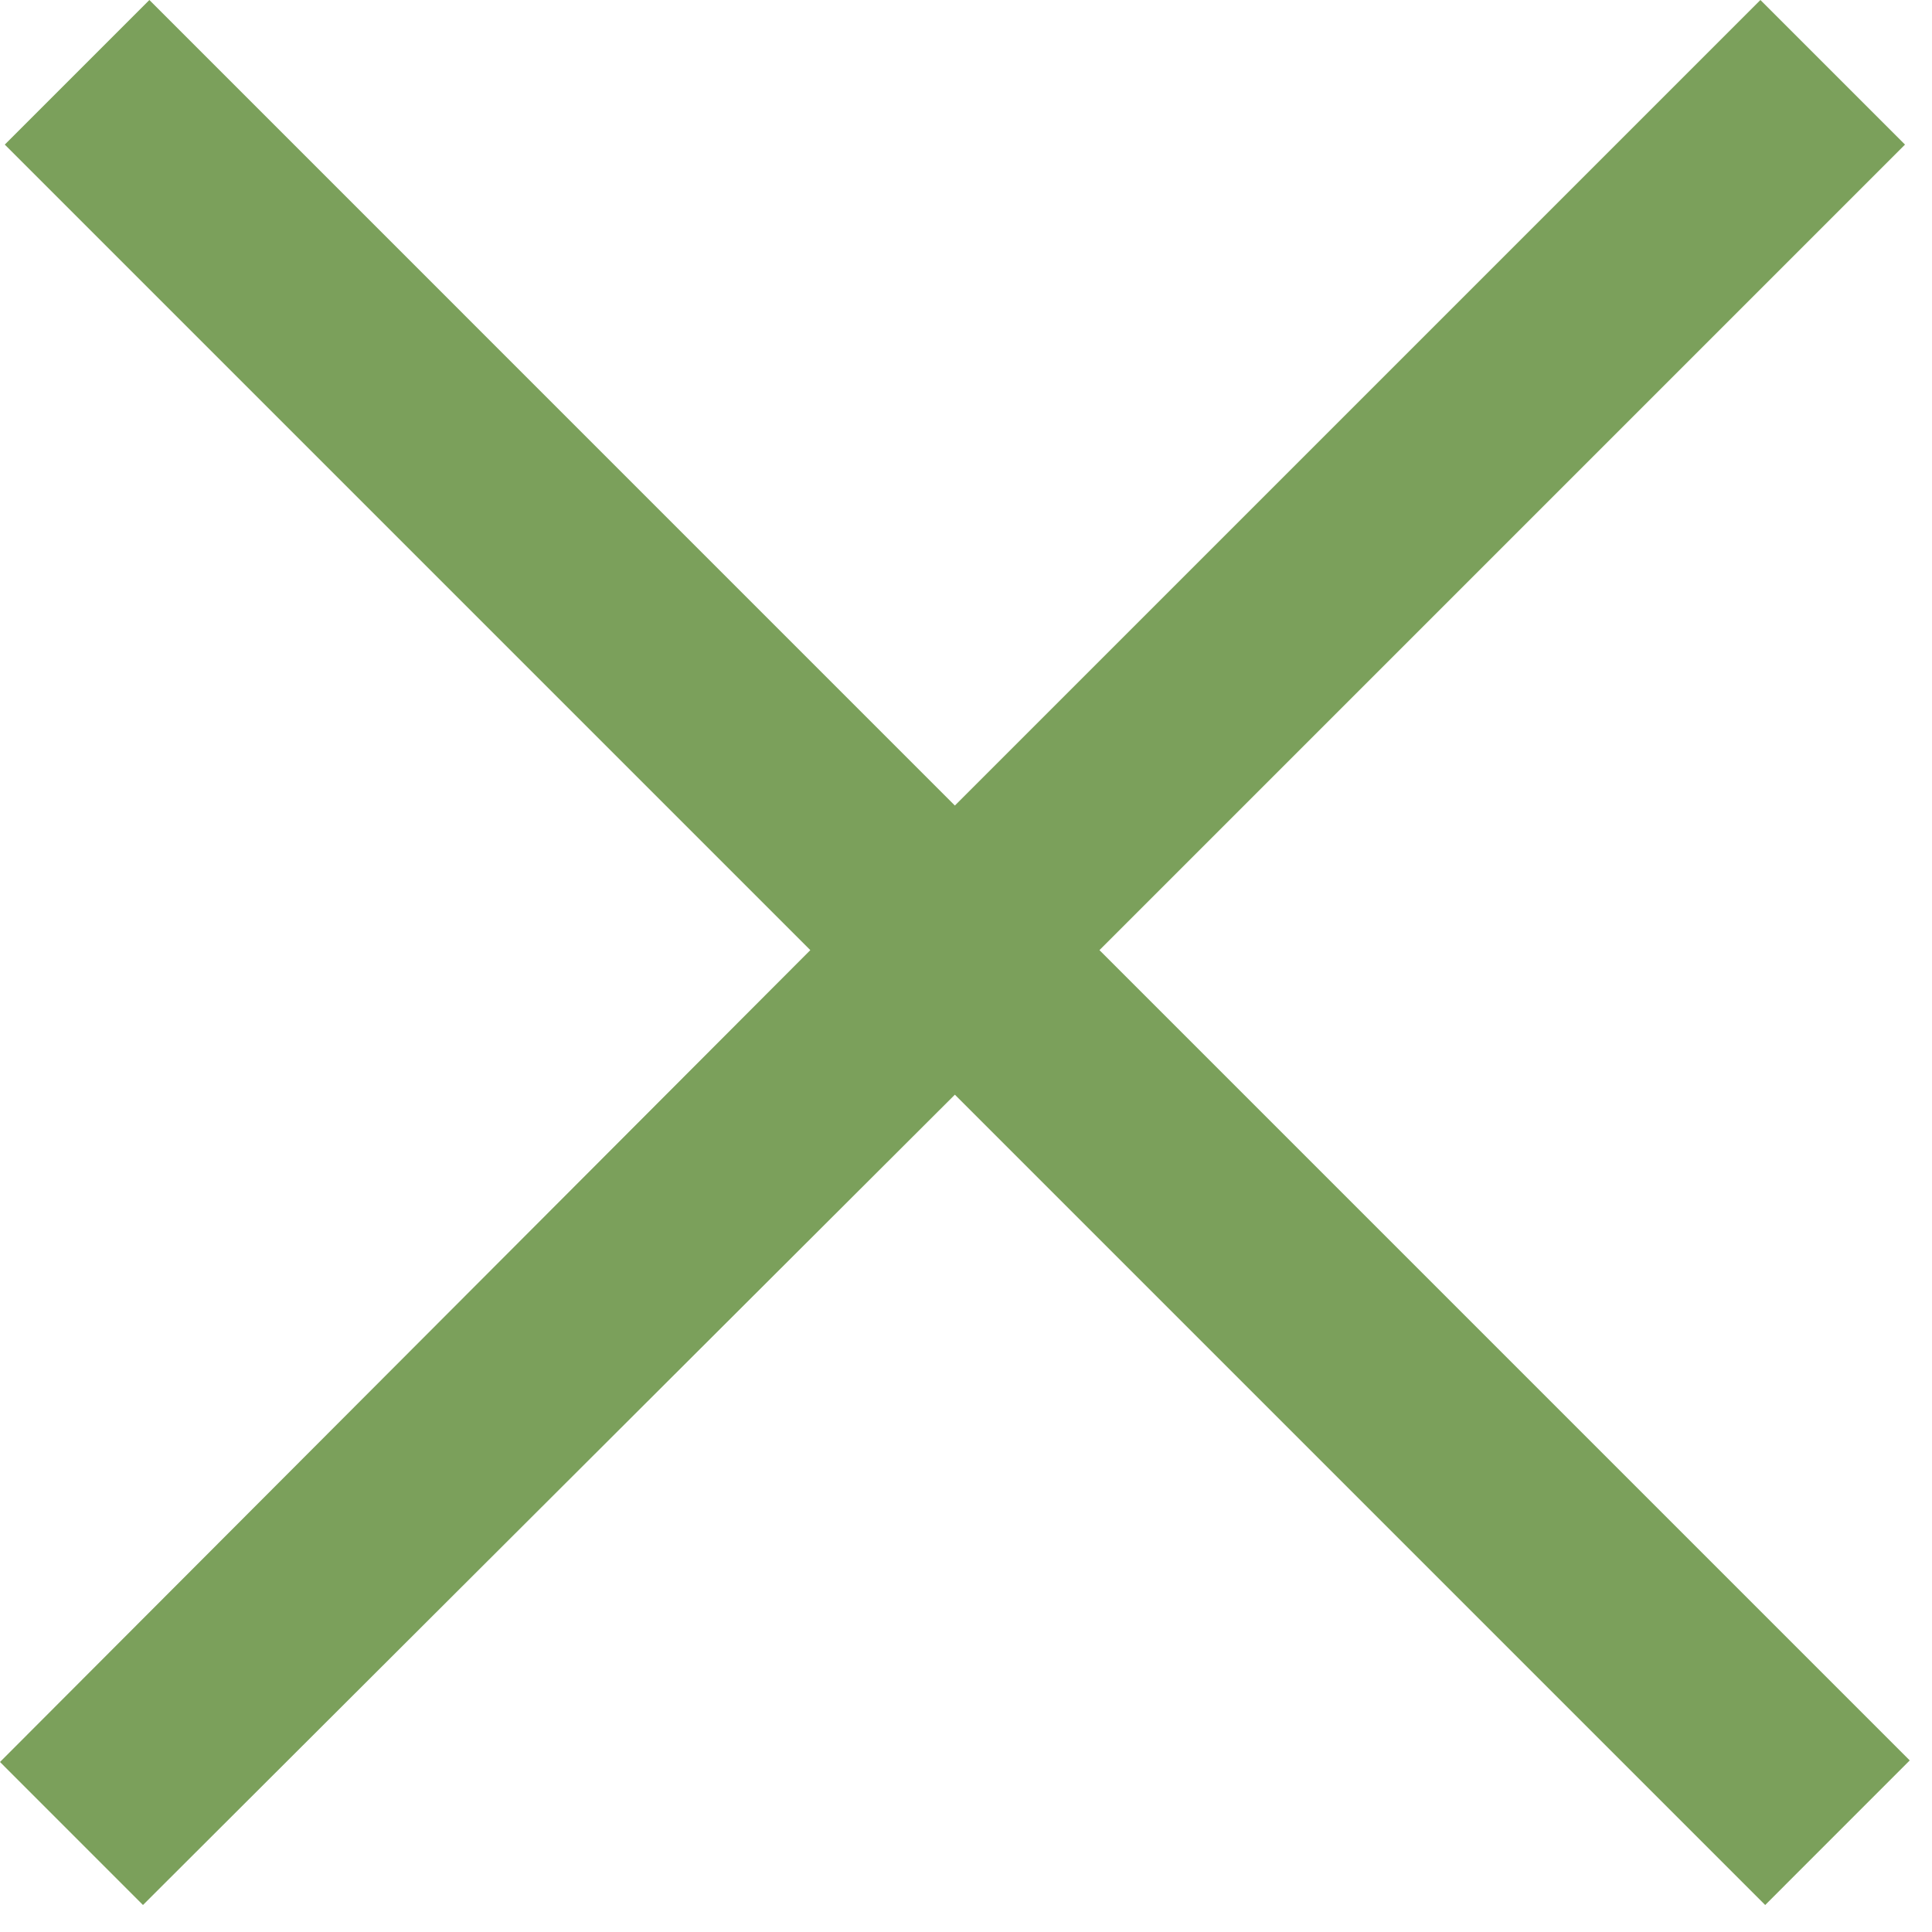
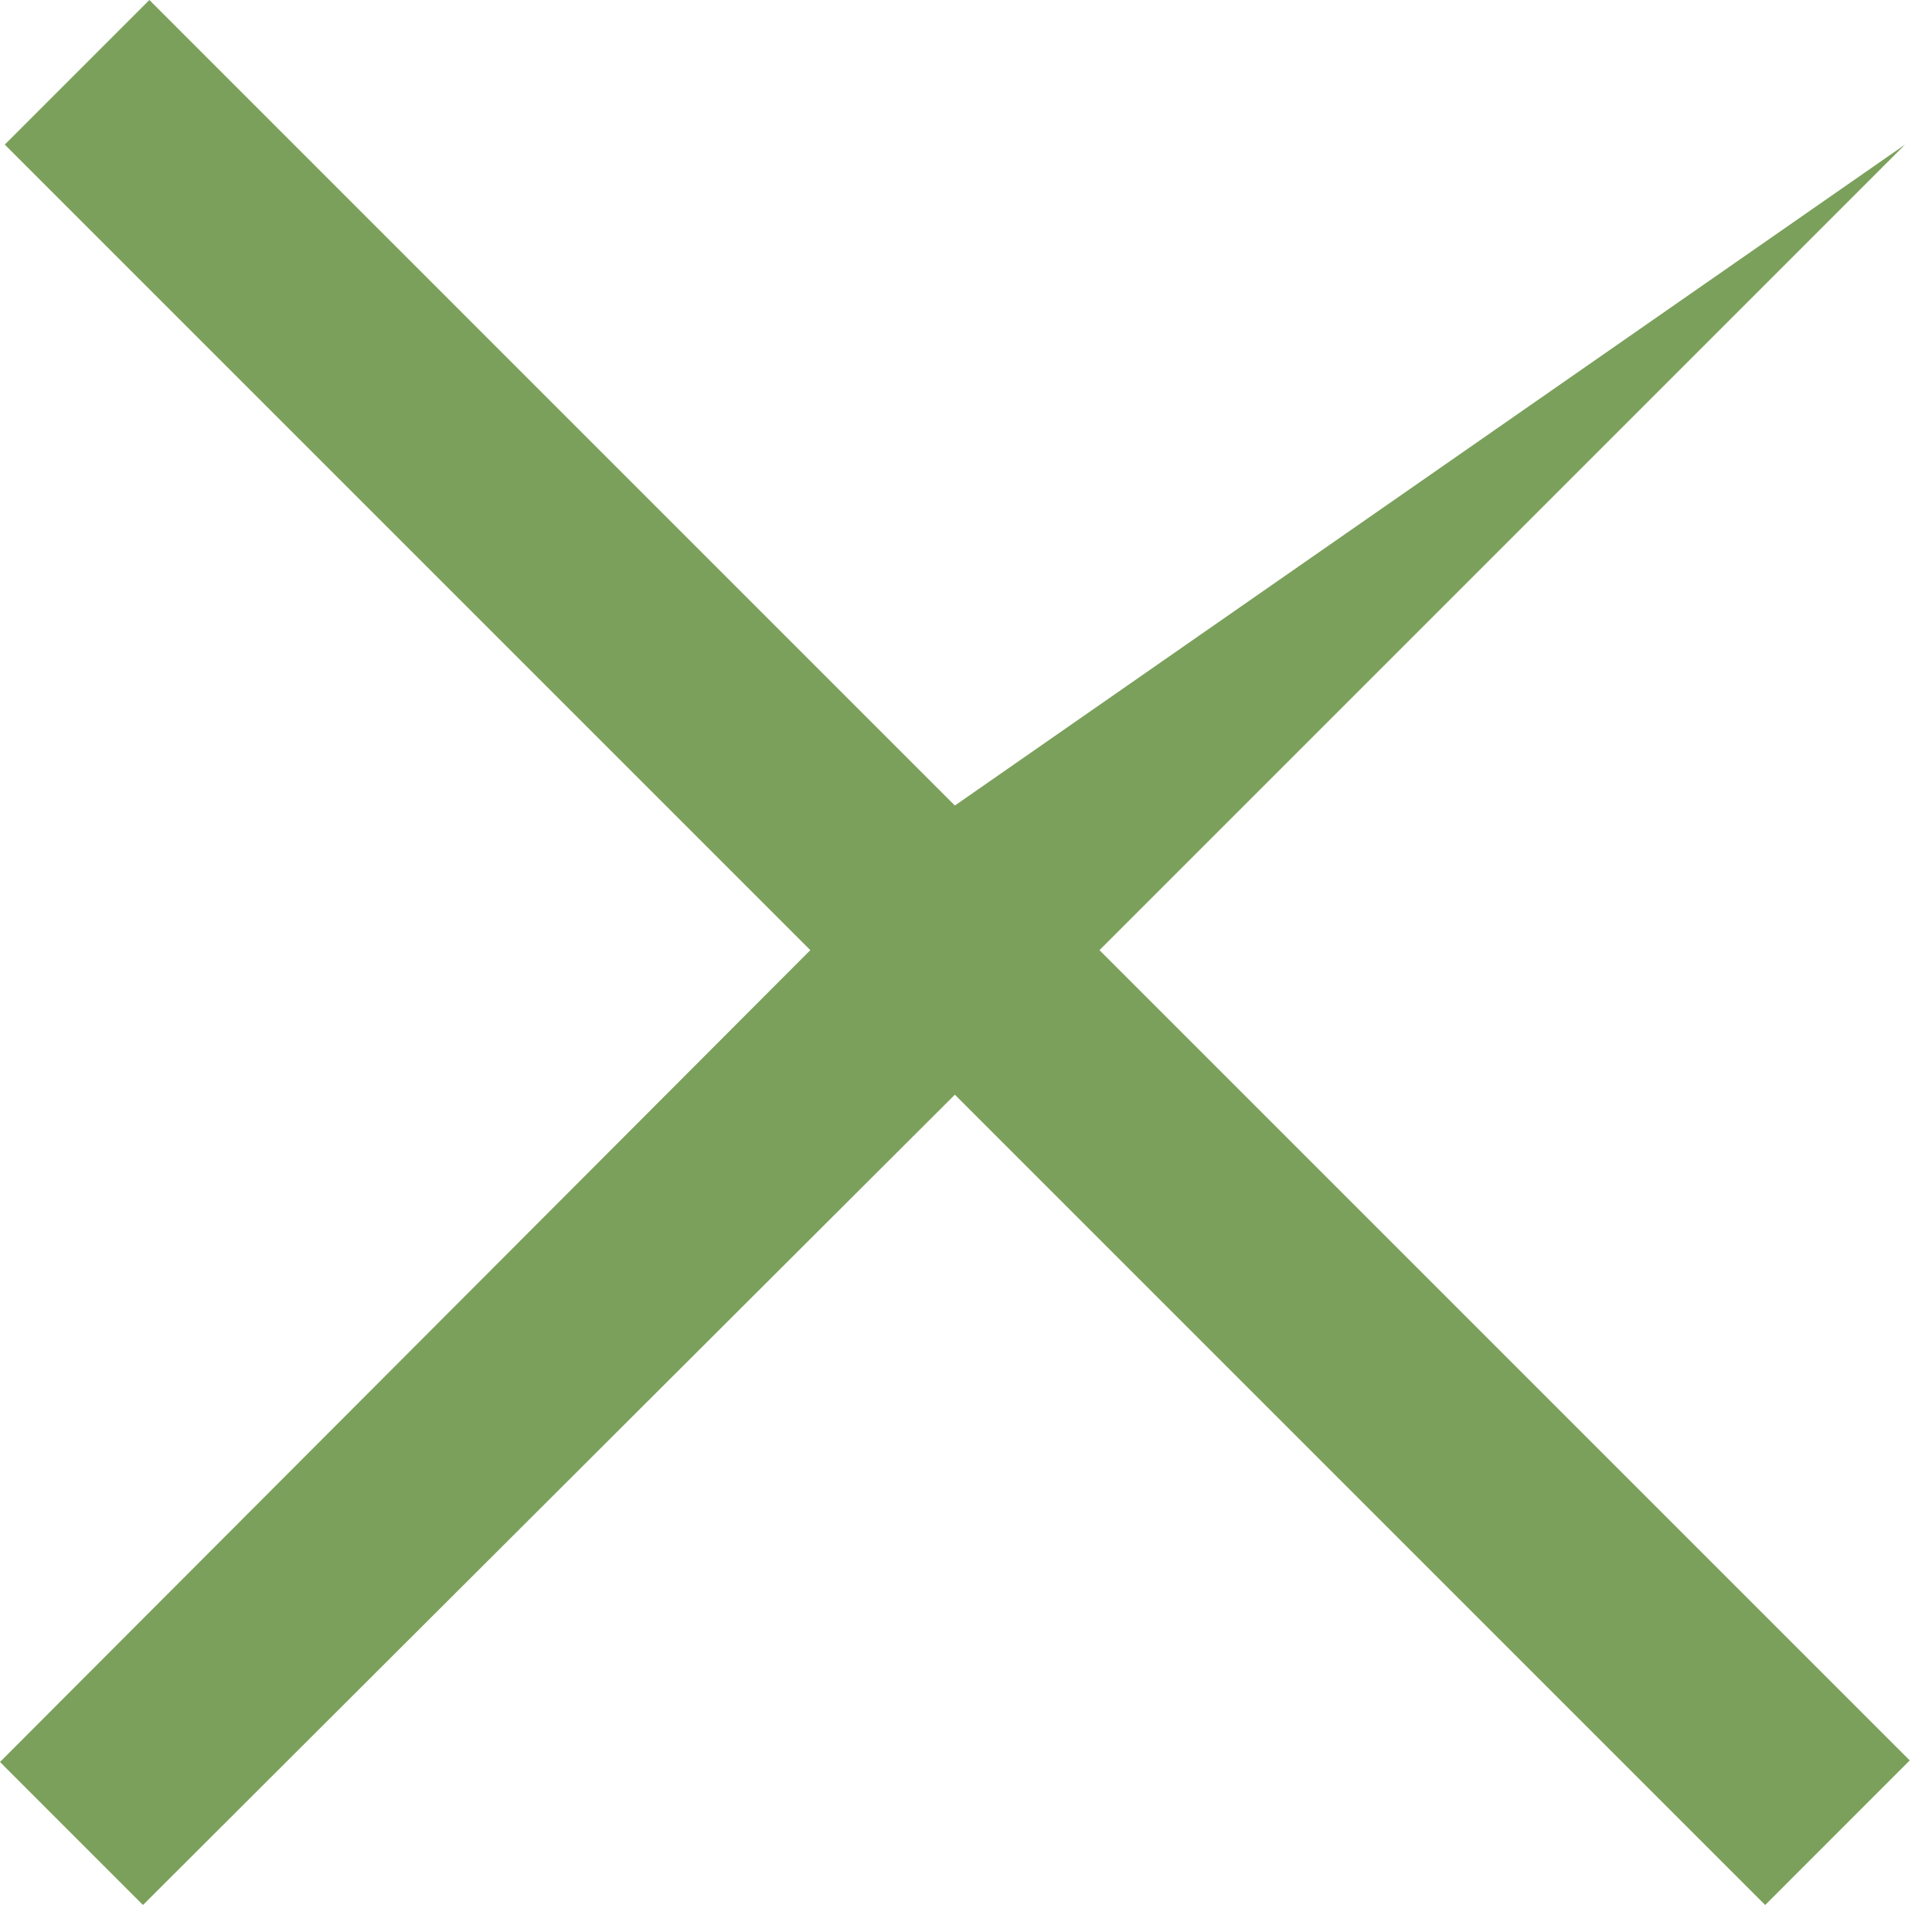
<svg xmlns="http://www.w3.org/2000/svg" width="38" height="38" viewBox="0 0 38 38" fill="none">
-   <path d="M2.938 0L0.094 2.844L15.938 18.688L0 34.656L2.812 37.469L18.781 21.531L34.719 37.469L37.562 34.625L21.625 18.688L37.469 2.844L34.625 0L18.781 15.844L2.938 0Z" fill="#7BA05B" />
+   <path d="M2.938 0L0.094 2.844L15.938 18.688L0 34.656L2.812 37.469L18.781 21.531L34.719 37.469L37.562 34.625L21.625 18.688L37.469 2.844L18.781 15.844L2.938 0Z" fill="#7BA05B" />
</svg>